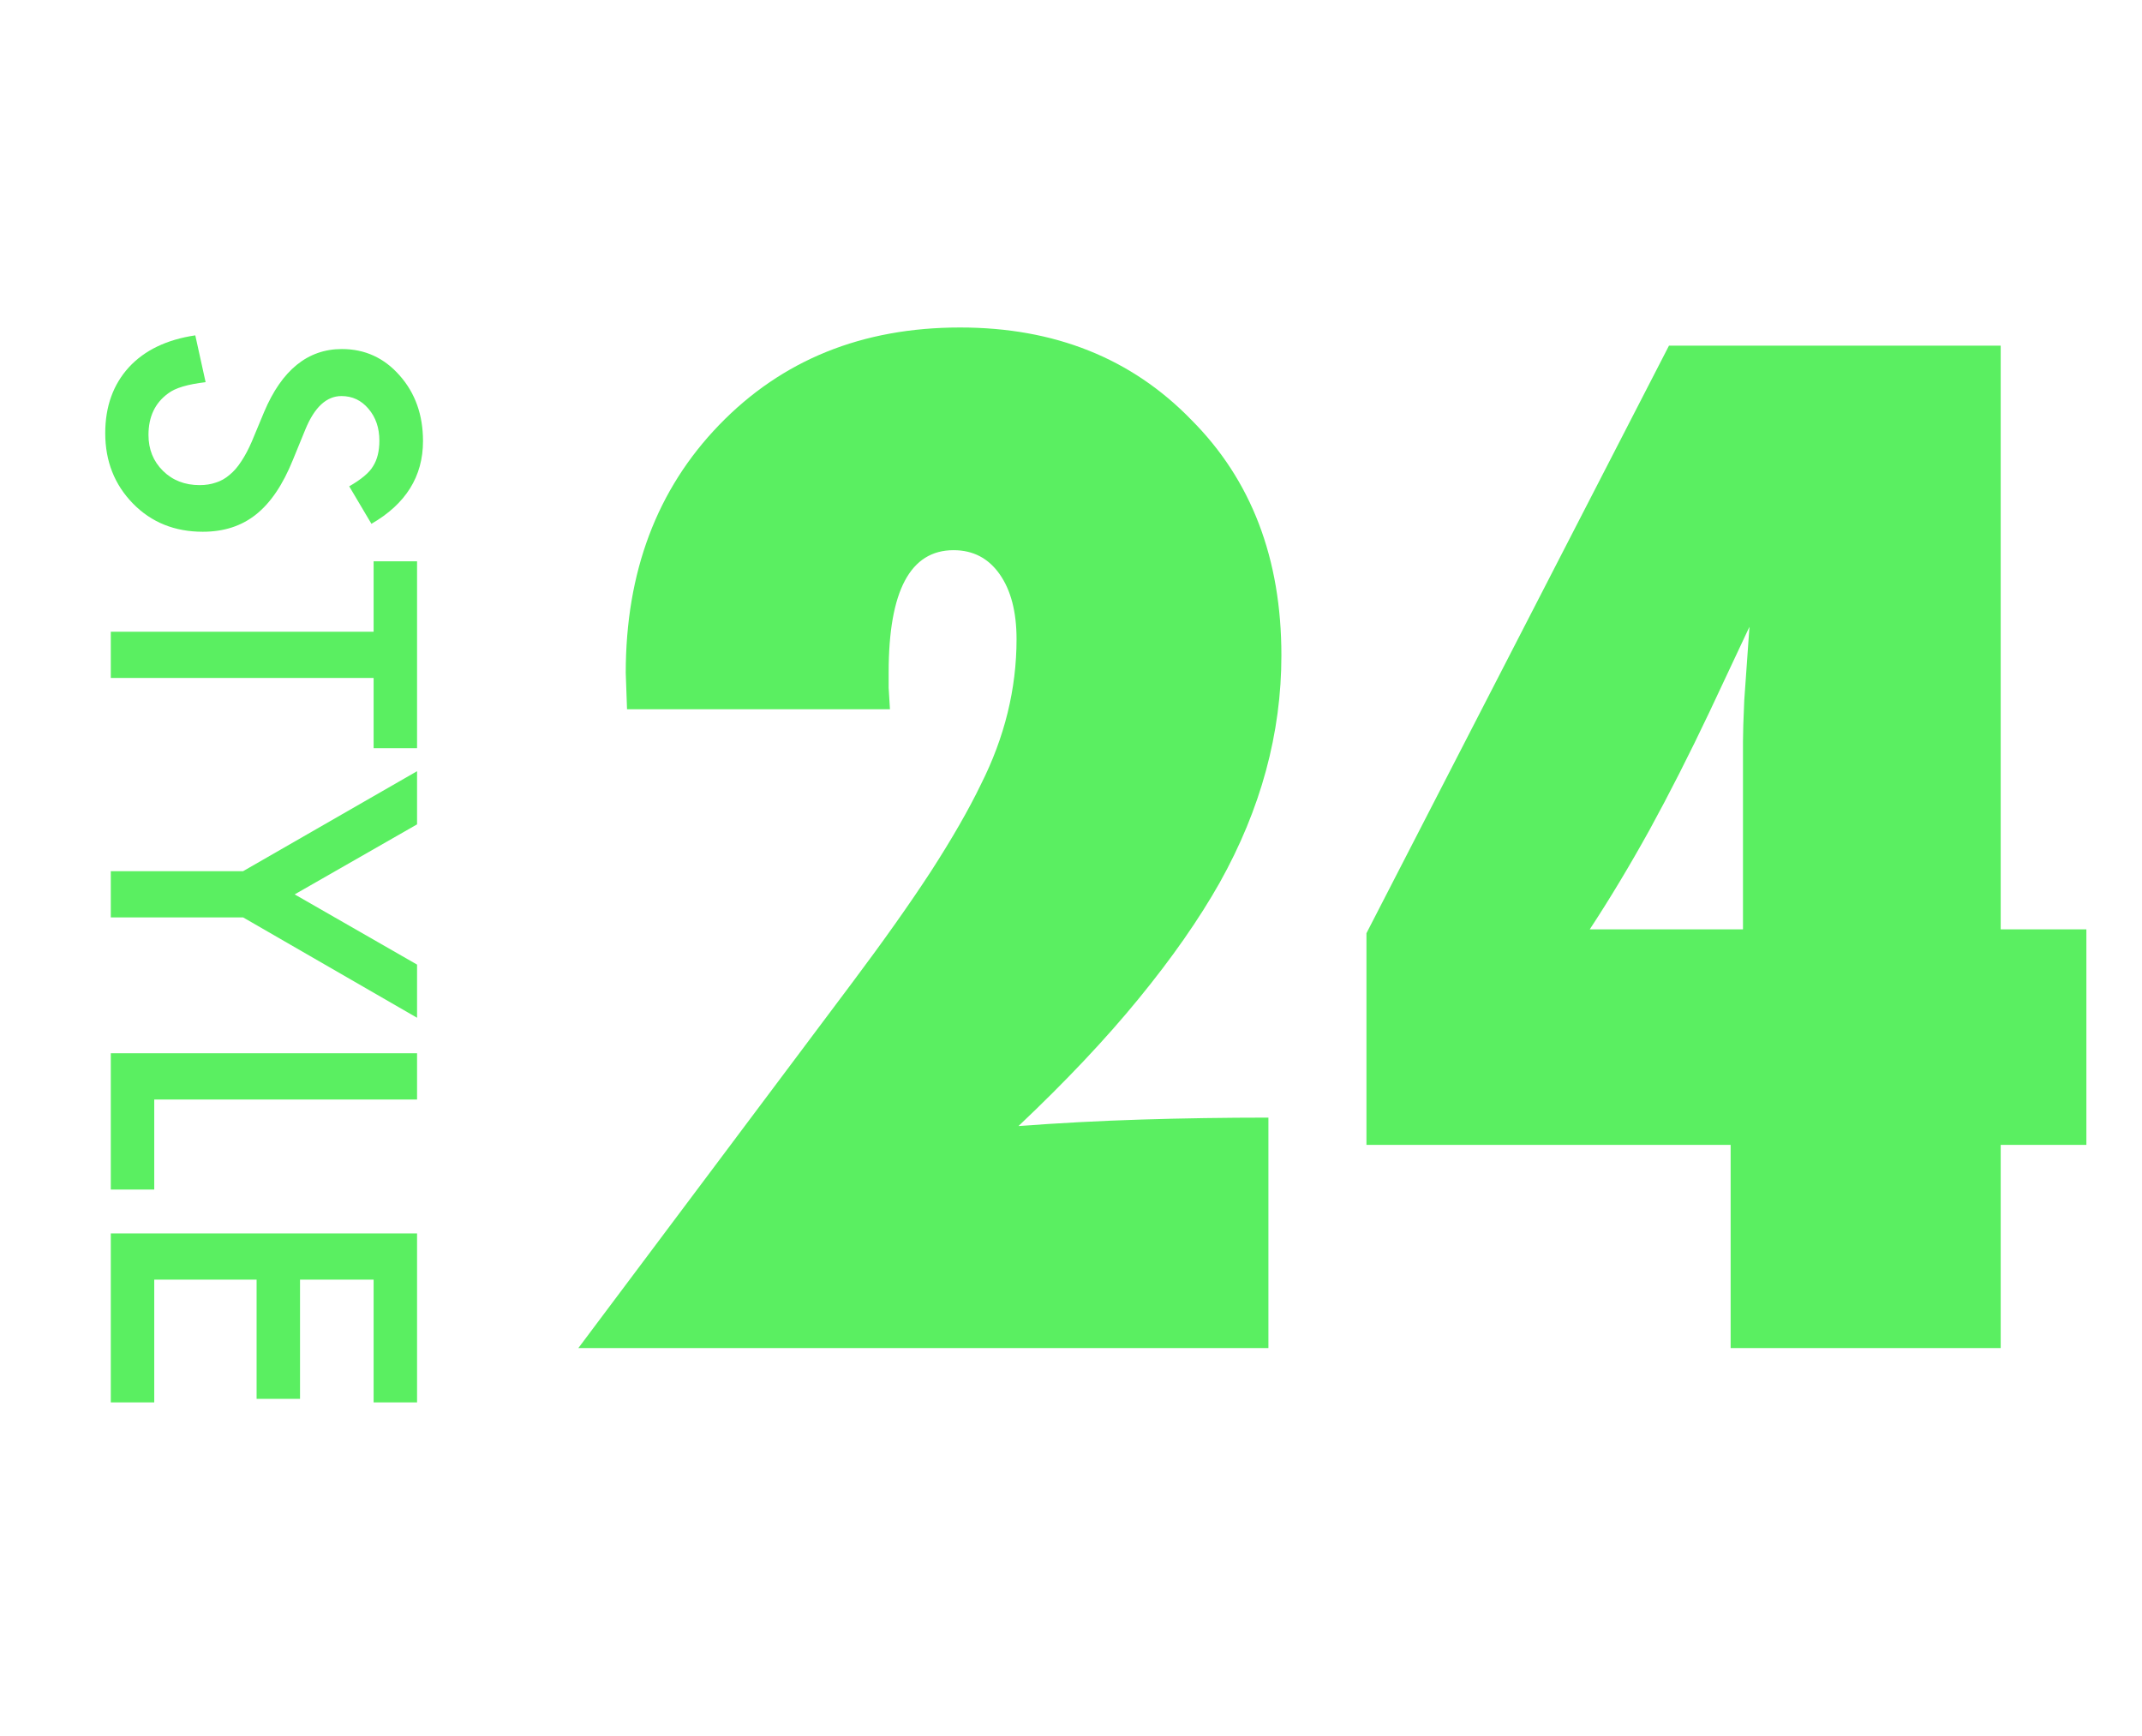
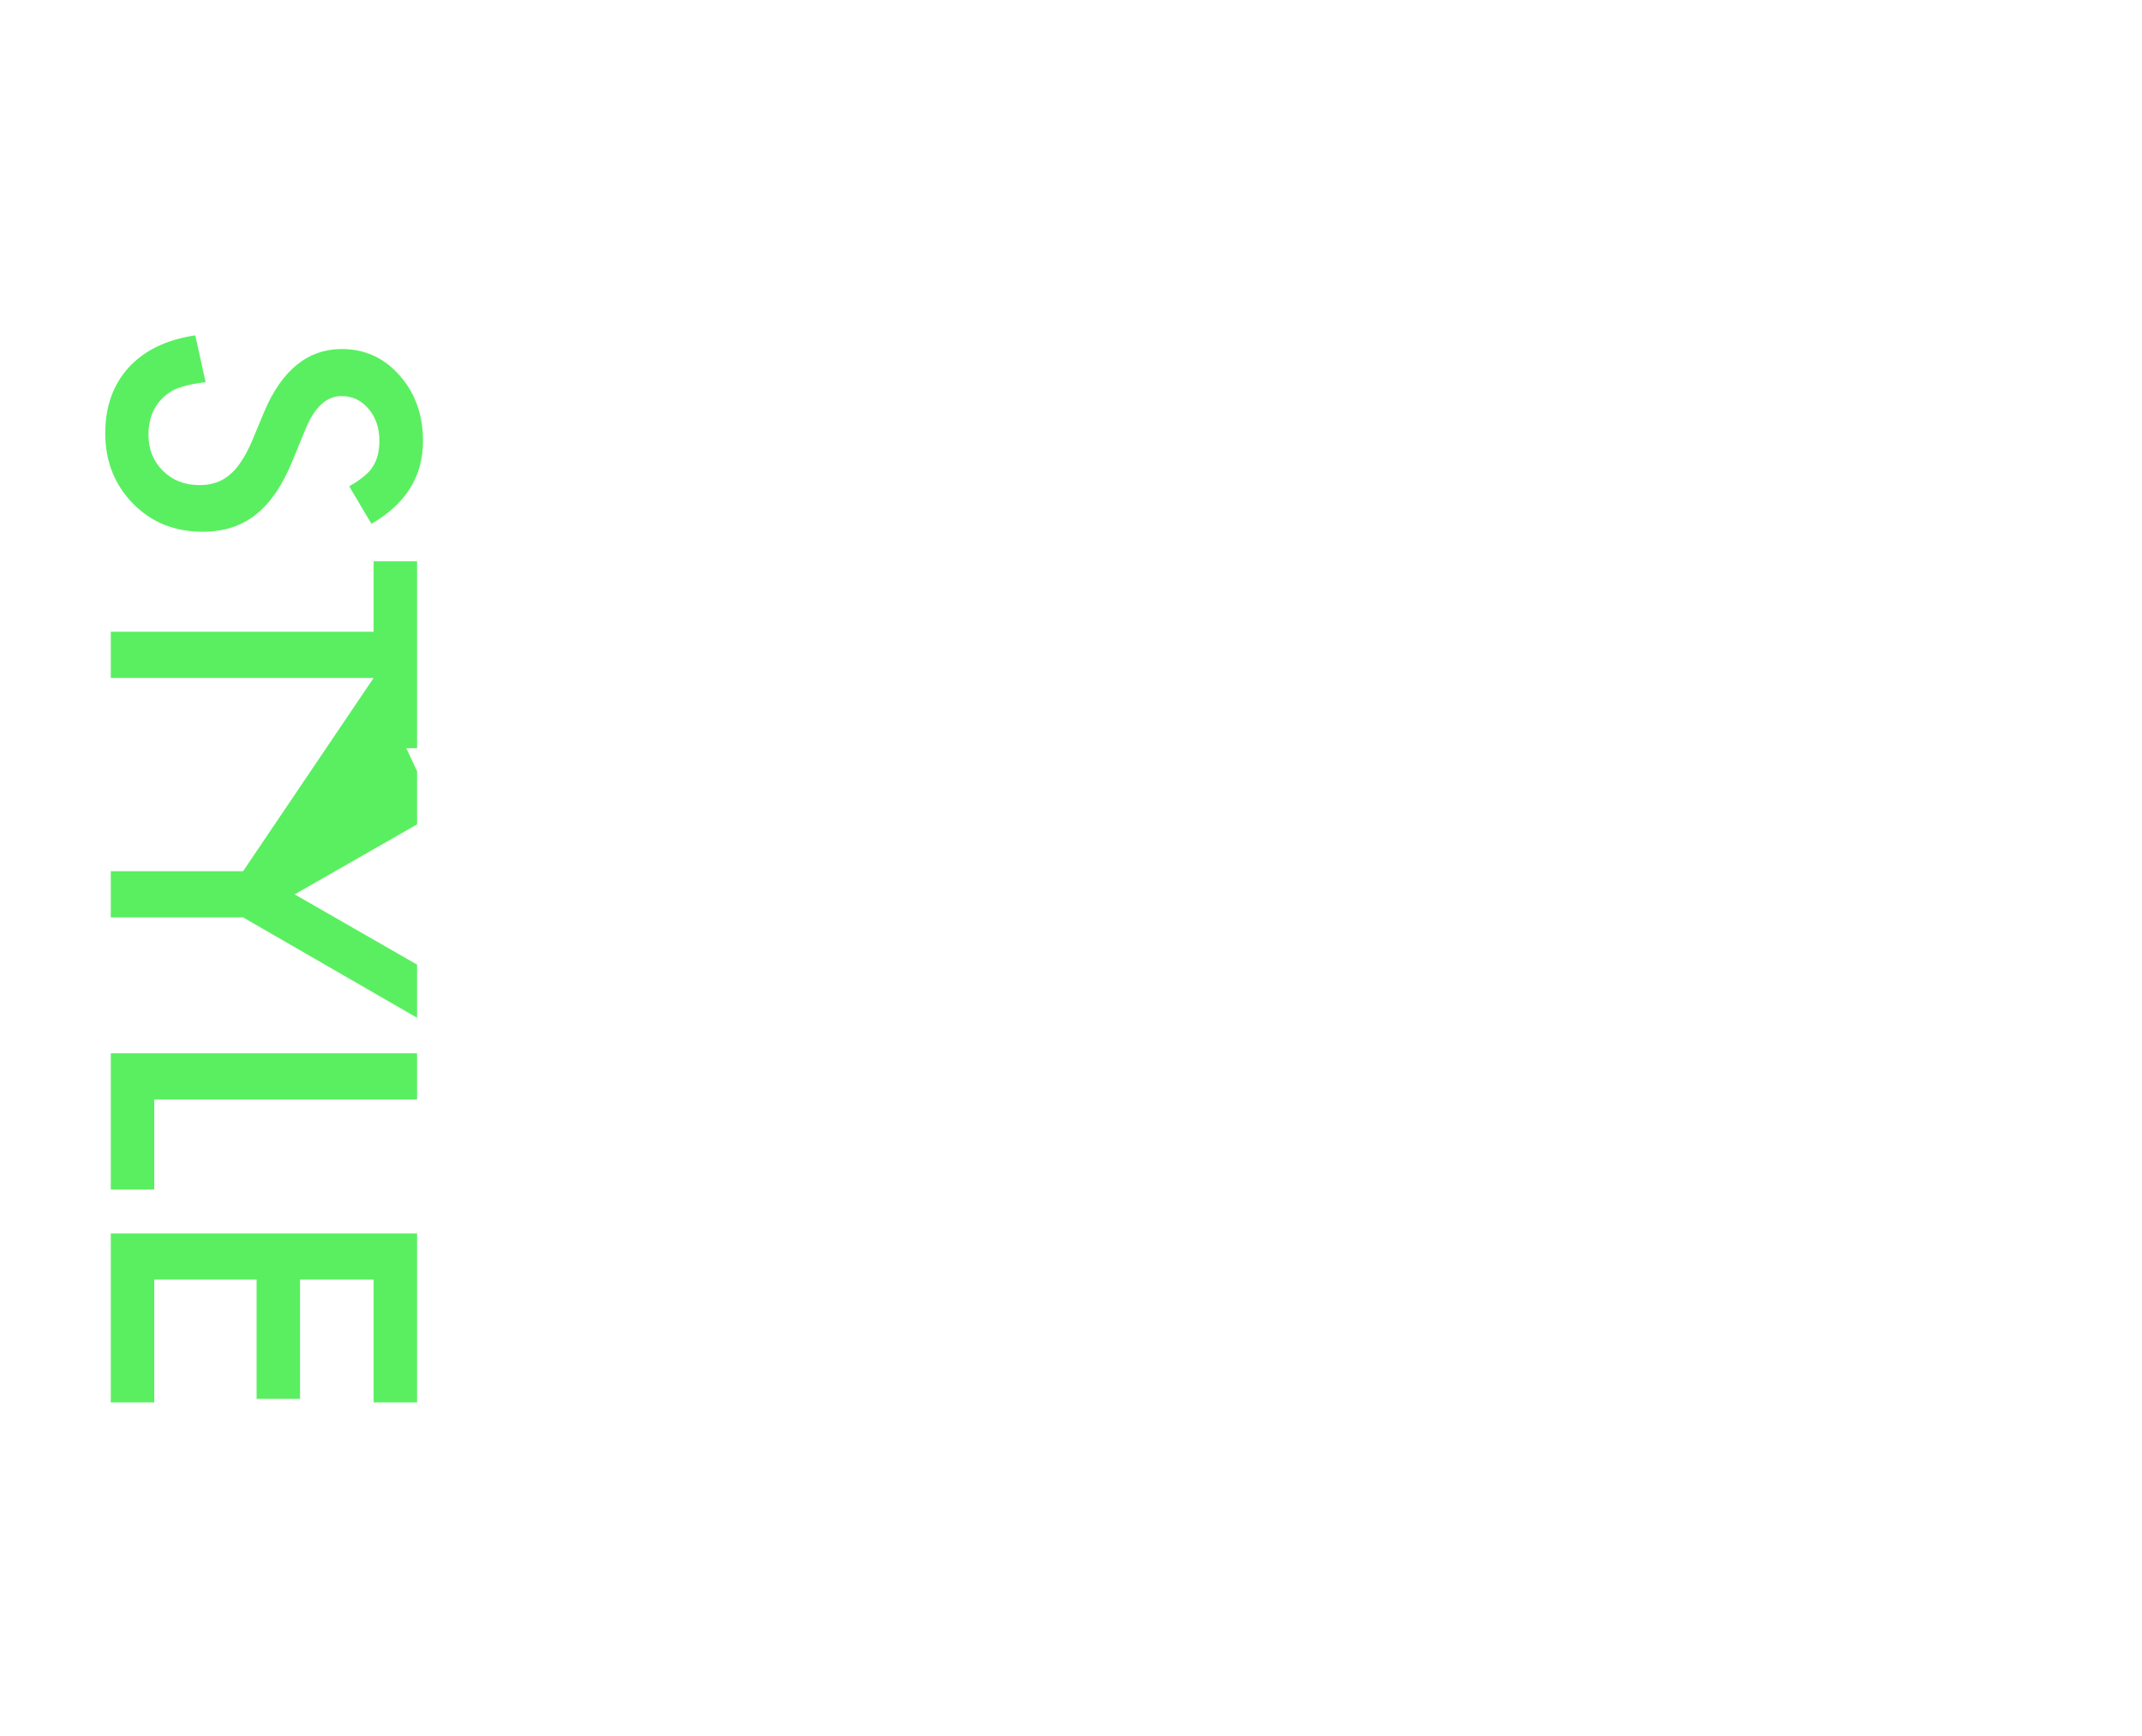
<svg xmlns="http://www.w3.org/2000/svg" width="116" height="94" viewBox="0 0 116 94" fill="none">
-   <path d="M20.115 28.365L18.912 26.335C19.571 25.955 20.001 25.594 20.201 25.25C20.43 24.892 20.545 24.43 20.545 23.864C20.545 23.17 20.348 22.593 19.954 22.135C19.567 21.676 19.08 21.447 18.493 21.447C17.684 21.447 17.032 22.049 16.538 23.252L15.861 24.906C15.317 26.253 14.651 27.237 13.863 27.86C13.083 28.483 12.123 28.795 10.984 28.795C9.459 28.795 8.199 28.287 7.203 27.27C6.201 26.245 5.699 24.974 5.699 23.456C5.699 22.017 6.125 20.828 6.978 19.89C7.83 18.966 9.029 18.389 10.576 18.16L11.135 20.695C10.161 20.81 9.488 21.01 9.115 21.297C8.399 21.812 8.041 22.564 8.041 23.553C8.041 24.333 8.302 24.981 8.825 25.497C9.348 26.013 10.01 26.27 10.812 26.27C11.135 26.27 11.428 26.224 11.693 26.131C11.966 26.045 12.213 25.905 12.435 25.712C12.664 25.526 12.875 25.282 13.068 24.981C13.269 24.681 13.459 24.323 13.638 23.907L14.304 22.307C15.263 20.037 16.667 18.901 18.515 18.901C19.761 18.901 20.803 19.378 21.641 20.33C22.486 21.283 22.908 22.468 22.908 23.886C22.908 25.798 21.977 27.291 20.115 28.365ZM20.233 36.712L6 36.712L6 34.209L20.233 34.209L20.233 30.395L22.586 30.395L22.586 40.515L20.233 40.515L20.233 36.712ZM13.165 47.175L22.586 41.761L22.586 44.64L15.958 48.432L22.586 52.234L22.586 55.113L13.165 49.678L6 49.678L6 47.175L13.165 47.175ZM22.586 59.539L8.353 59.539L8.353 64.416L6 64.416L6 57.036L22.586 57.036L22.586 59.539ZM20.233 75.942L20.233 69.293L16.248 69.293L16.248 75.749L13.896 75.749L13.896 69.293L8.353 69.293L8.353 75.942L6 75.942L6 66.79L22.586 66.79L22.586 75.942L20.233 75.942Z" fill="#5AEF61" />
-   <path d="M68.691 73H31.32L46.156 53.207C47.844 50.957 49.262 48.953 50.41 47.195C51.559 45.414 52.461 43.844 53.117 42.484C54.406 39.93 55.051 37.305 55.051 34.609C55.051 33.133 54.746 31.961 54.137 31.094C53.527 30.227 52.695 29.793 51.641 29.793C49.297 29.793 48.125 31.996 48.125 36.402C48.125 36.637 48.125 36.918 48.125 37.246C48.148 37.574 48.172 37.961 48.195 38.406H33.957L33.887 36.438C33.887 30.977 35.574 26.5 38.949 23.008C42.348 19.492 46.695 17.734 51.992 17.734C57.102 17.734 61.273 19.398 64.508 22.727C67.766 25.984 69.394 30.238 69.394 35.488C69.394 39.707 68.281 43.809 66.055 47.793C64.93 49.785 63.465 51.883 61.66 54.086C59.879 56.266 57.711 58.562 55.156 60.977C57.359 60.812 59.574 60.695 61.801 60.625C64.051 60.555 66.348 60.52 68.691 60.52V73ZM108.348 73H93.723V61.996H74V50.535L90.383 18.719H108.348V50.324H112.988V61.996H108.348V73ZM94.391 50.324V40.164C94.391 39.695 94.414 38.945 94.461 37.914C94.531 36.883 94.625 35.559 94.742 33.941L92.562 38.582C91.484 40.855 90.406 42.977 89.328 44.945C88.25 46.891 87.172 48.684 86.094 50.324H94.391Z" fill="#5AEF61" />
+   <path d="M20.115 28.365L18.912 26.335C19.571 25.955 20.001 25.594 20.201 25.25C20.43 24.892 20.545 24.43 20.545 23.864C20.545 23.17 20.348 22.593 19.954 22.135C19.567 21.676 19.08 21.447 18.493 21.447C17.684 21.447 17.032 22.049 16.538 23.252L15.861 24.906C15.317 26.253 14.651 27.237 13.863 27.86C13.083 28.483 12.123 28.795 10.984 28.795C9.459 28.795 8.199 28.287 7.203 27.27C6.201 26.245 5.699 24.974 5.699 23.456C5.699 22.017 6.125 20.828 6.978 19.89C7.83 18.966 9.029 18.389 10.576 18.16L11.135 20.695C10.161 20.81 9.488 21.01 9.115 21.297C8.399 21.812 8.041 22.564 8.041 23.553C8.041 24.333 8.302 24.981 8.825 25.497C9.348 26.013 10.01 26.27 10.812 26.27C11.135 26.27 11.428 26.224 11.693 26.131C11.966 26.045 12.213 25.905 12.435 25.712C12.664 25.526 12.875 25.282 13.068 24.981C13.269 24.681 13.459 24.323 13.638 23.907L14.304 22.307C15.263 20.037 16.667 18.901 18.515 18.901C19.761 18.901 20.803 19.378 21.641 20.33C22.486 21.283 22.908 22.468 22.908 23.886C22.908 25.798 21.977 27.291 20.115 28.365ZM20.233 36.712L6 36.712L6 34.209L20.233 34.209L20.233 30.395L22.586 30.395L22.586 40.515L20.233 40.515L20.233 36.712ZL22.586 41.761L22.586 44.64L15.958 48.432L22.586 52.234L22.586 55.113L13.165 49.678L6 49.678L6 47.175L13.165 47.175ZM22.586 59.539L8.353 59.539L8.353 64.416L6 64.416L6 57.036L22.586 57.036L22.586 59.539ZM20.233 75.942L20.233 69.293L16.248 69.293L16.248 75.749L13.896 75.749L13.896 69.293L8.353 69.293L8.353 75.942L6 75.942L6 66.79L22.586 66.79L22.586 75.942L20.233 75.942Z" fill="#5AEF61" />
</svg>